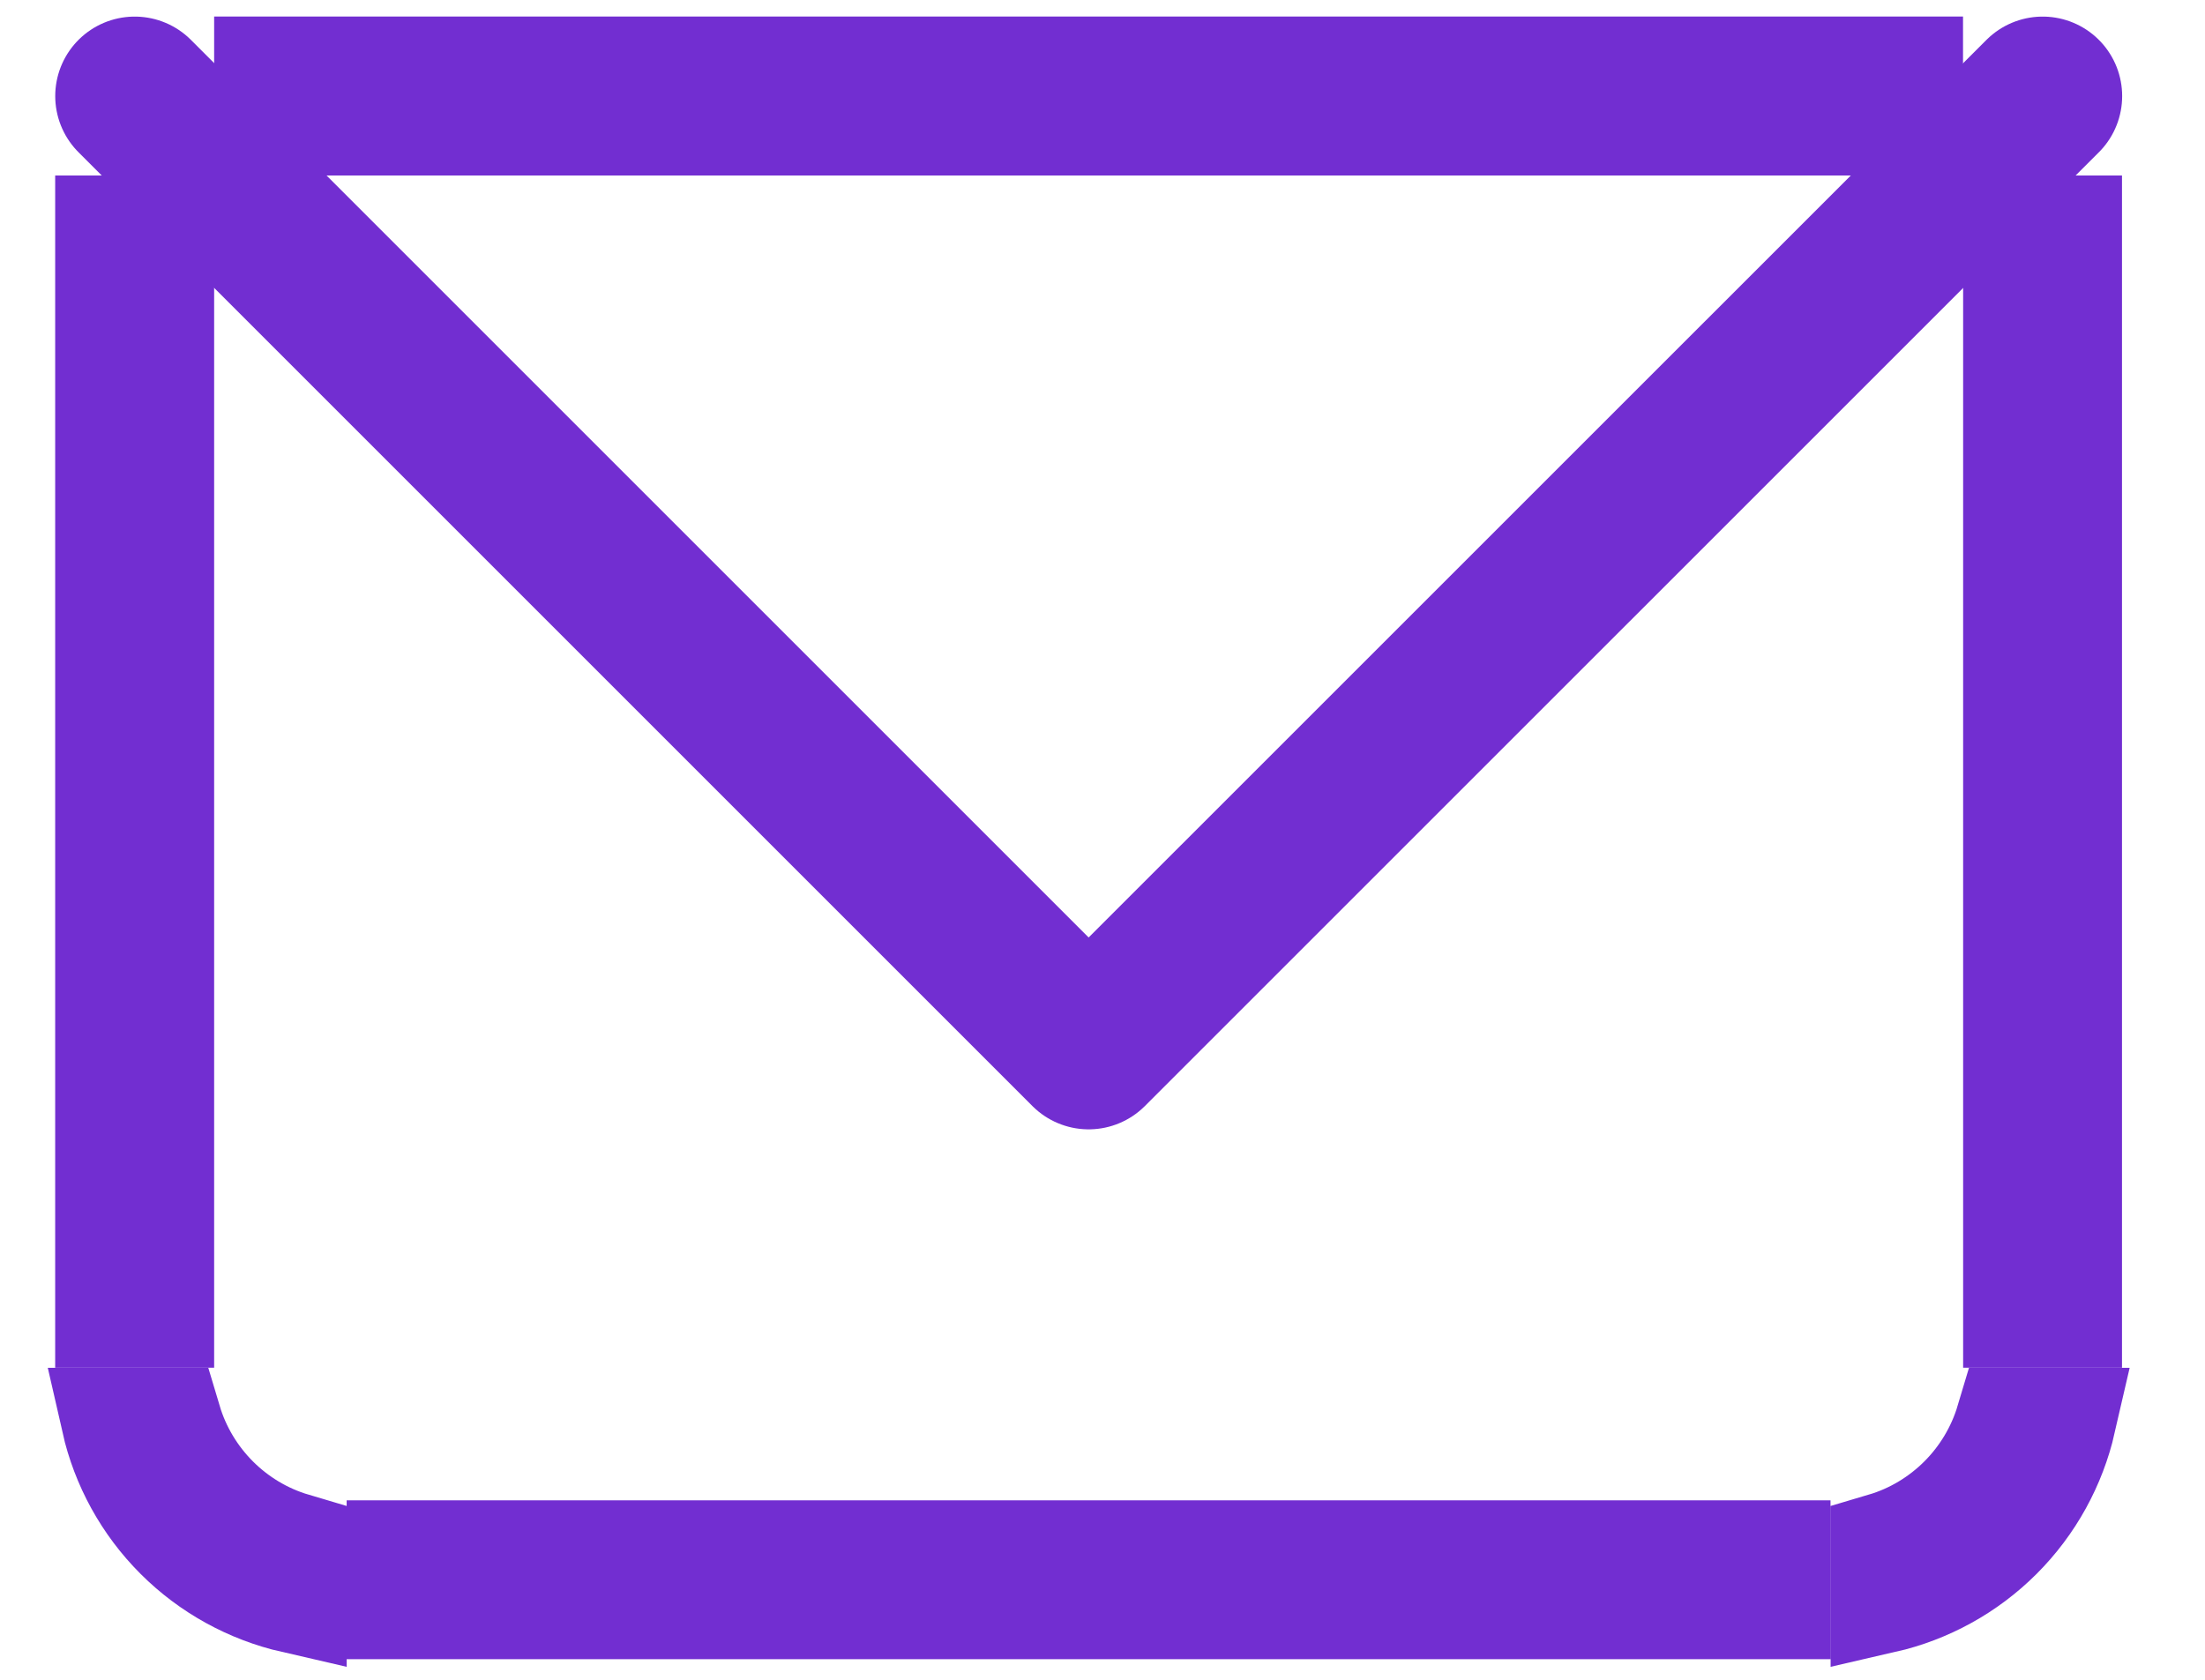
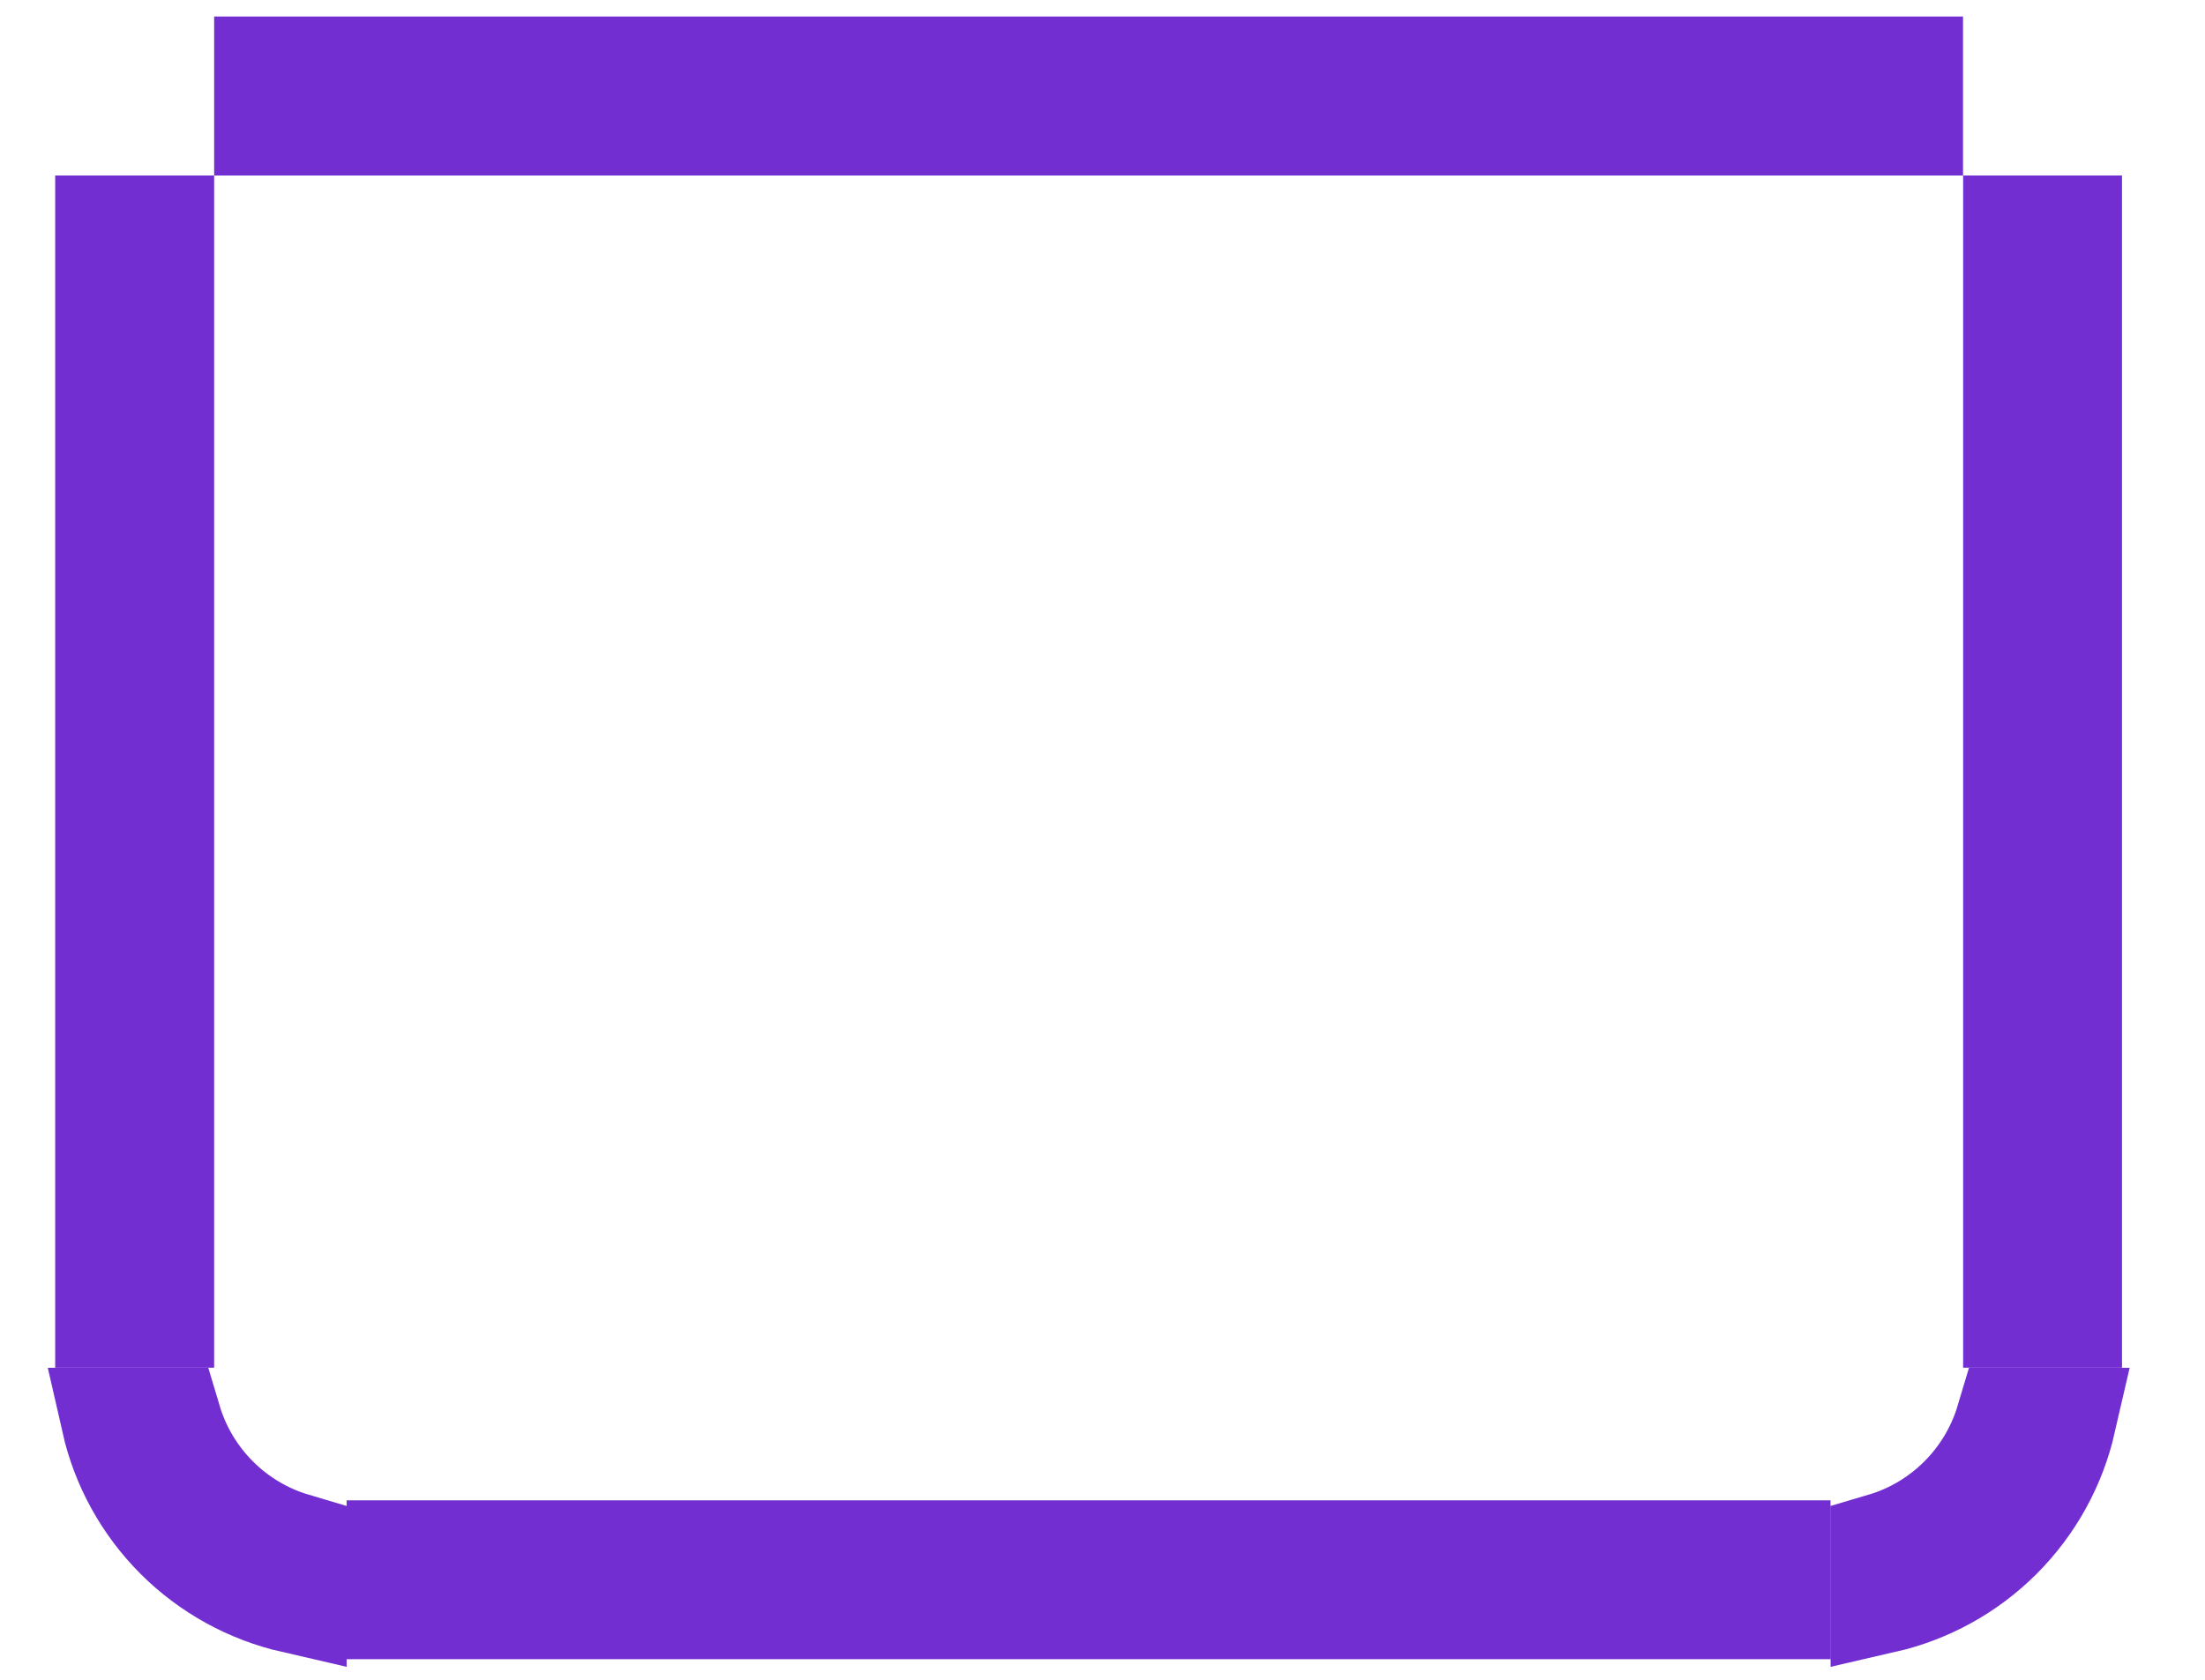
<svg xmlns="http://www.w3.org/2000/svg" width="21" height="16" viewBox="0 0 21 16" fill="none">
-   <path d="M1.03 12.523V2.176H1.282H1.535V12.523H1.03ZM19.201 12.523V2.176H19.453H19.705V12.523H19.201ZM19.128 13.533H19.649C19.554 13.947 19.345 14.329 19.04 14.634C18.735 14.939 18.353 15.148 17.939 15.243V14.721C18.509 14.552 18.958 14.102 19.128 13.533ZM16.929 14.795V15.299H3.806V14.795H16.929ZM2.797 14.721V15.243C2.383 15.148 2 14.939 1.695 14.634C1.39 14.329 1.181 13.947 1.087 13.533H1.608C1.778 14.102 2.227 14.552 2.797 14.721ZM2.544 0.662H18.191V0.914V1.167H2.544V0.914V0.662Z" fill="black" stroke="#722ED1" stroke-width="1.009" />
-   <path d="M1.283 0.915L10.368 10L19.454 0.915" stroke="#722ED1" stroke-width="1.514" stroke-linecap="round" stroke-linejoin="round" />
+   <path d="M1.03 12.523V2.176H1.282H1.535V12.523H1.03ZM19.201 12.523V2.176H19.453H19.705V12.523H19.201ZM19.128 13.533H19.649C19.554 13.947 19.345 14.329 19.04 14.634C18.735 14.939 18.353 15.148 17.939 15.243V14.721C18.509 14.552 18.958 14.102 19.128 13.533ZM16.929 14.795V15.299H3.806V14.795H16.929ZM2.797 14.721V15.243C2.383 15.148 2 14.939 1.695 14.634C1.39 14.329 1.181 13.947 1.087 13.533H1.608C1.778 14.102 2.227 14.552 2.797 14.721ZM2.544 0.662H18.191V1.167H2.544V0.914V0.662Z" fill="black" stroke="#722ED1" stroke-width="1.009" />
</svg>